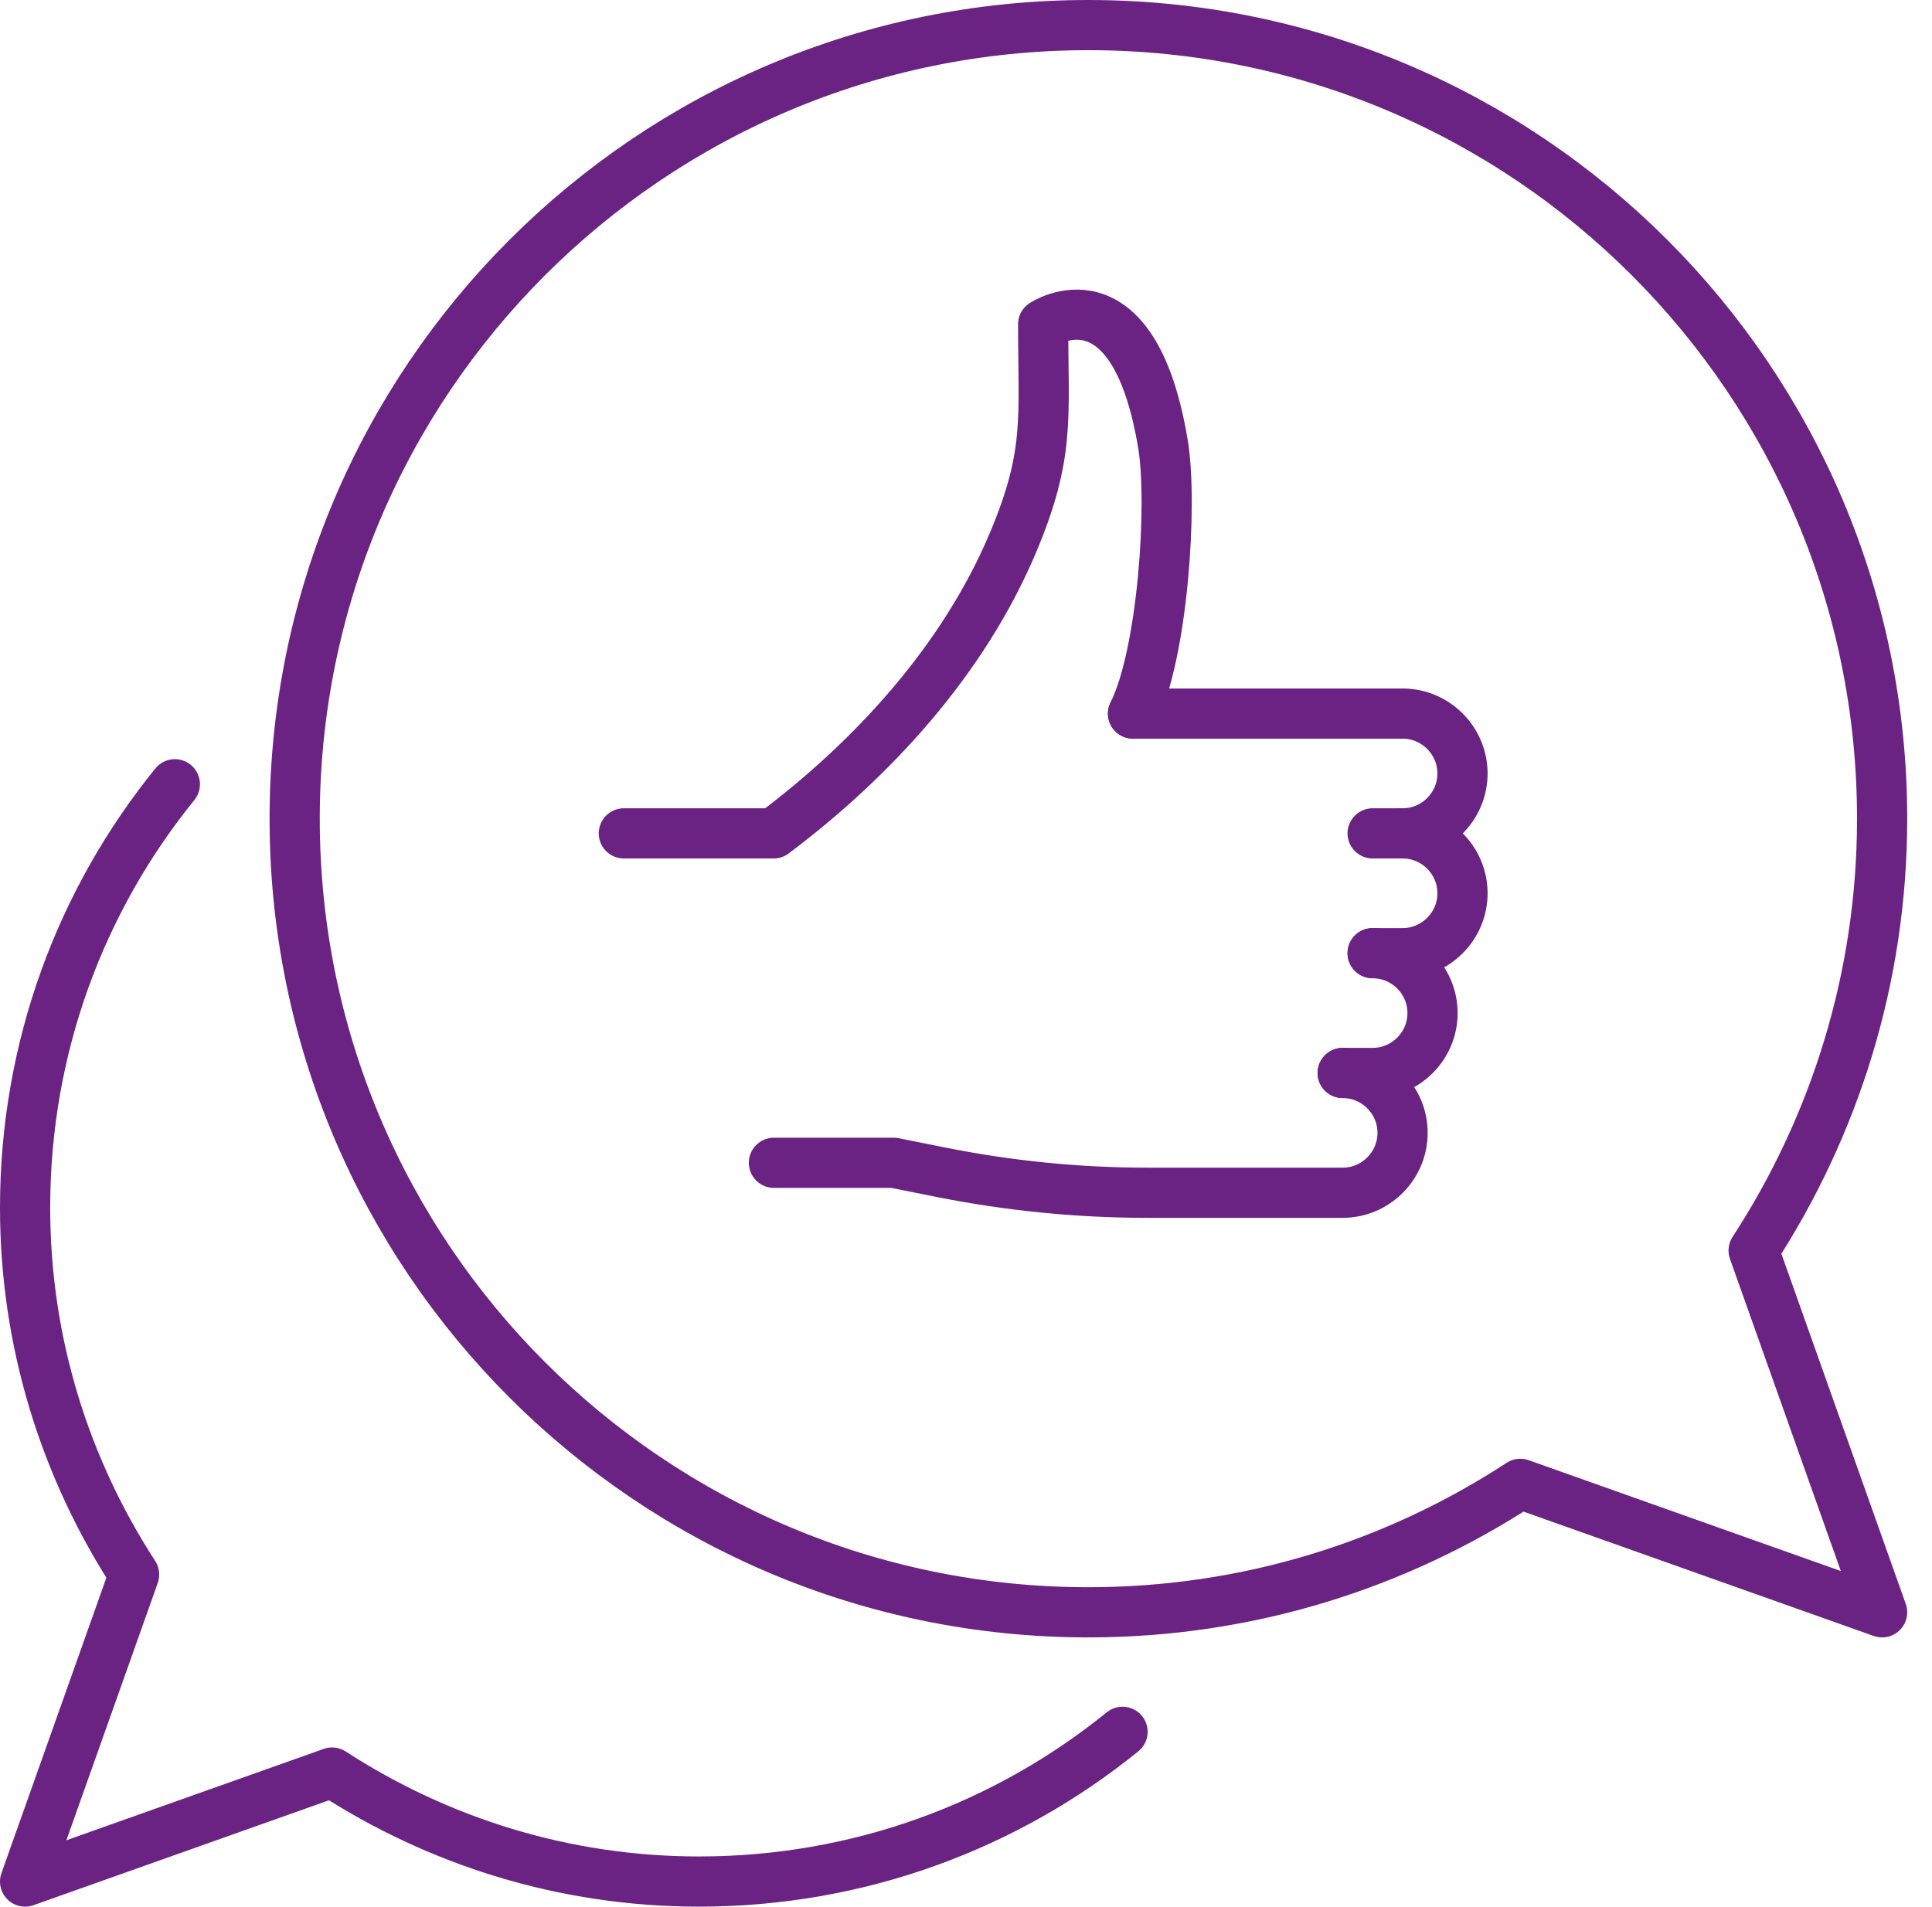
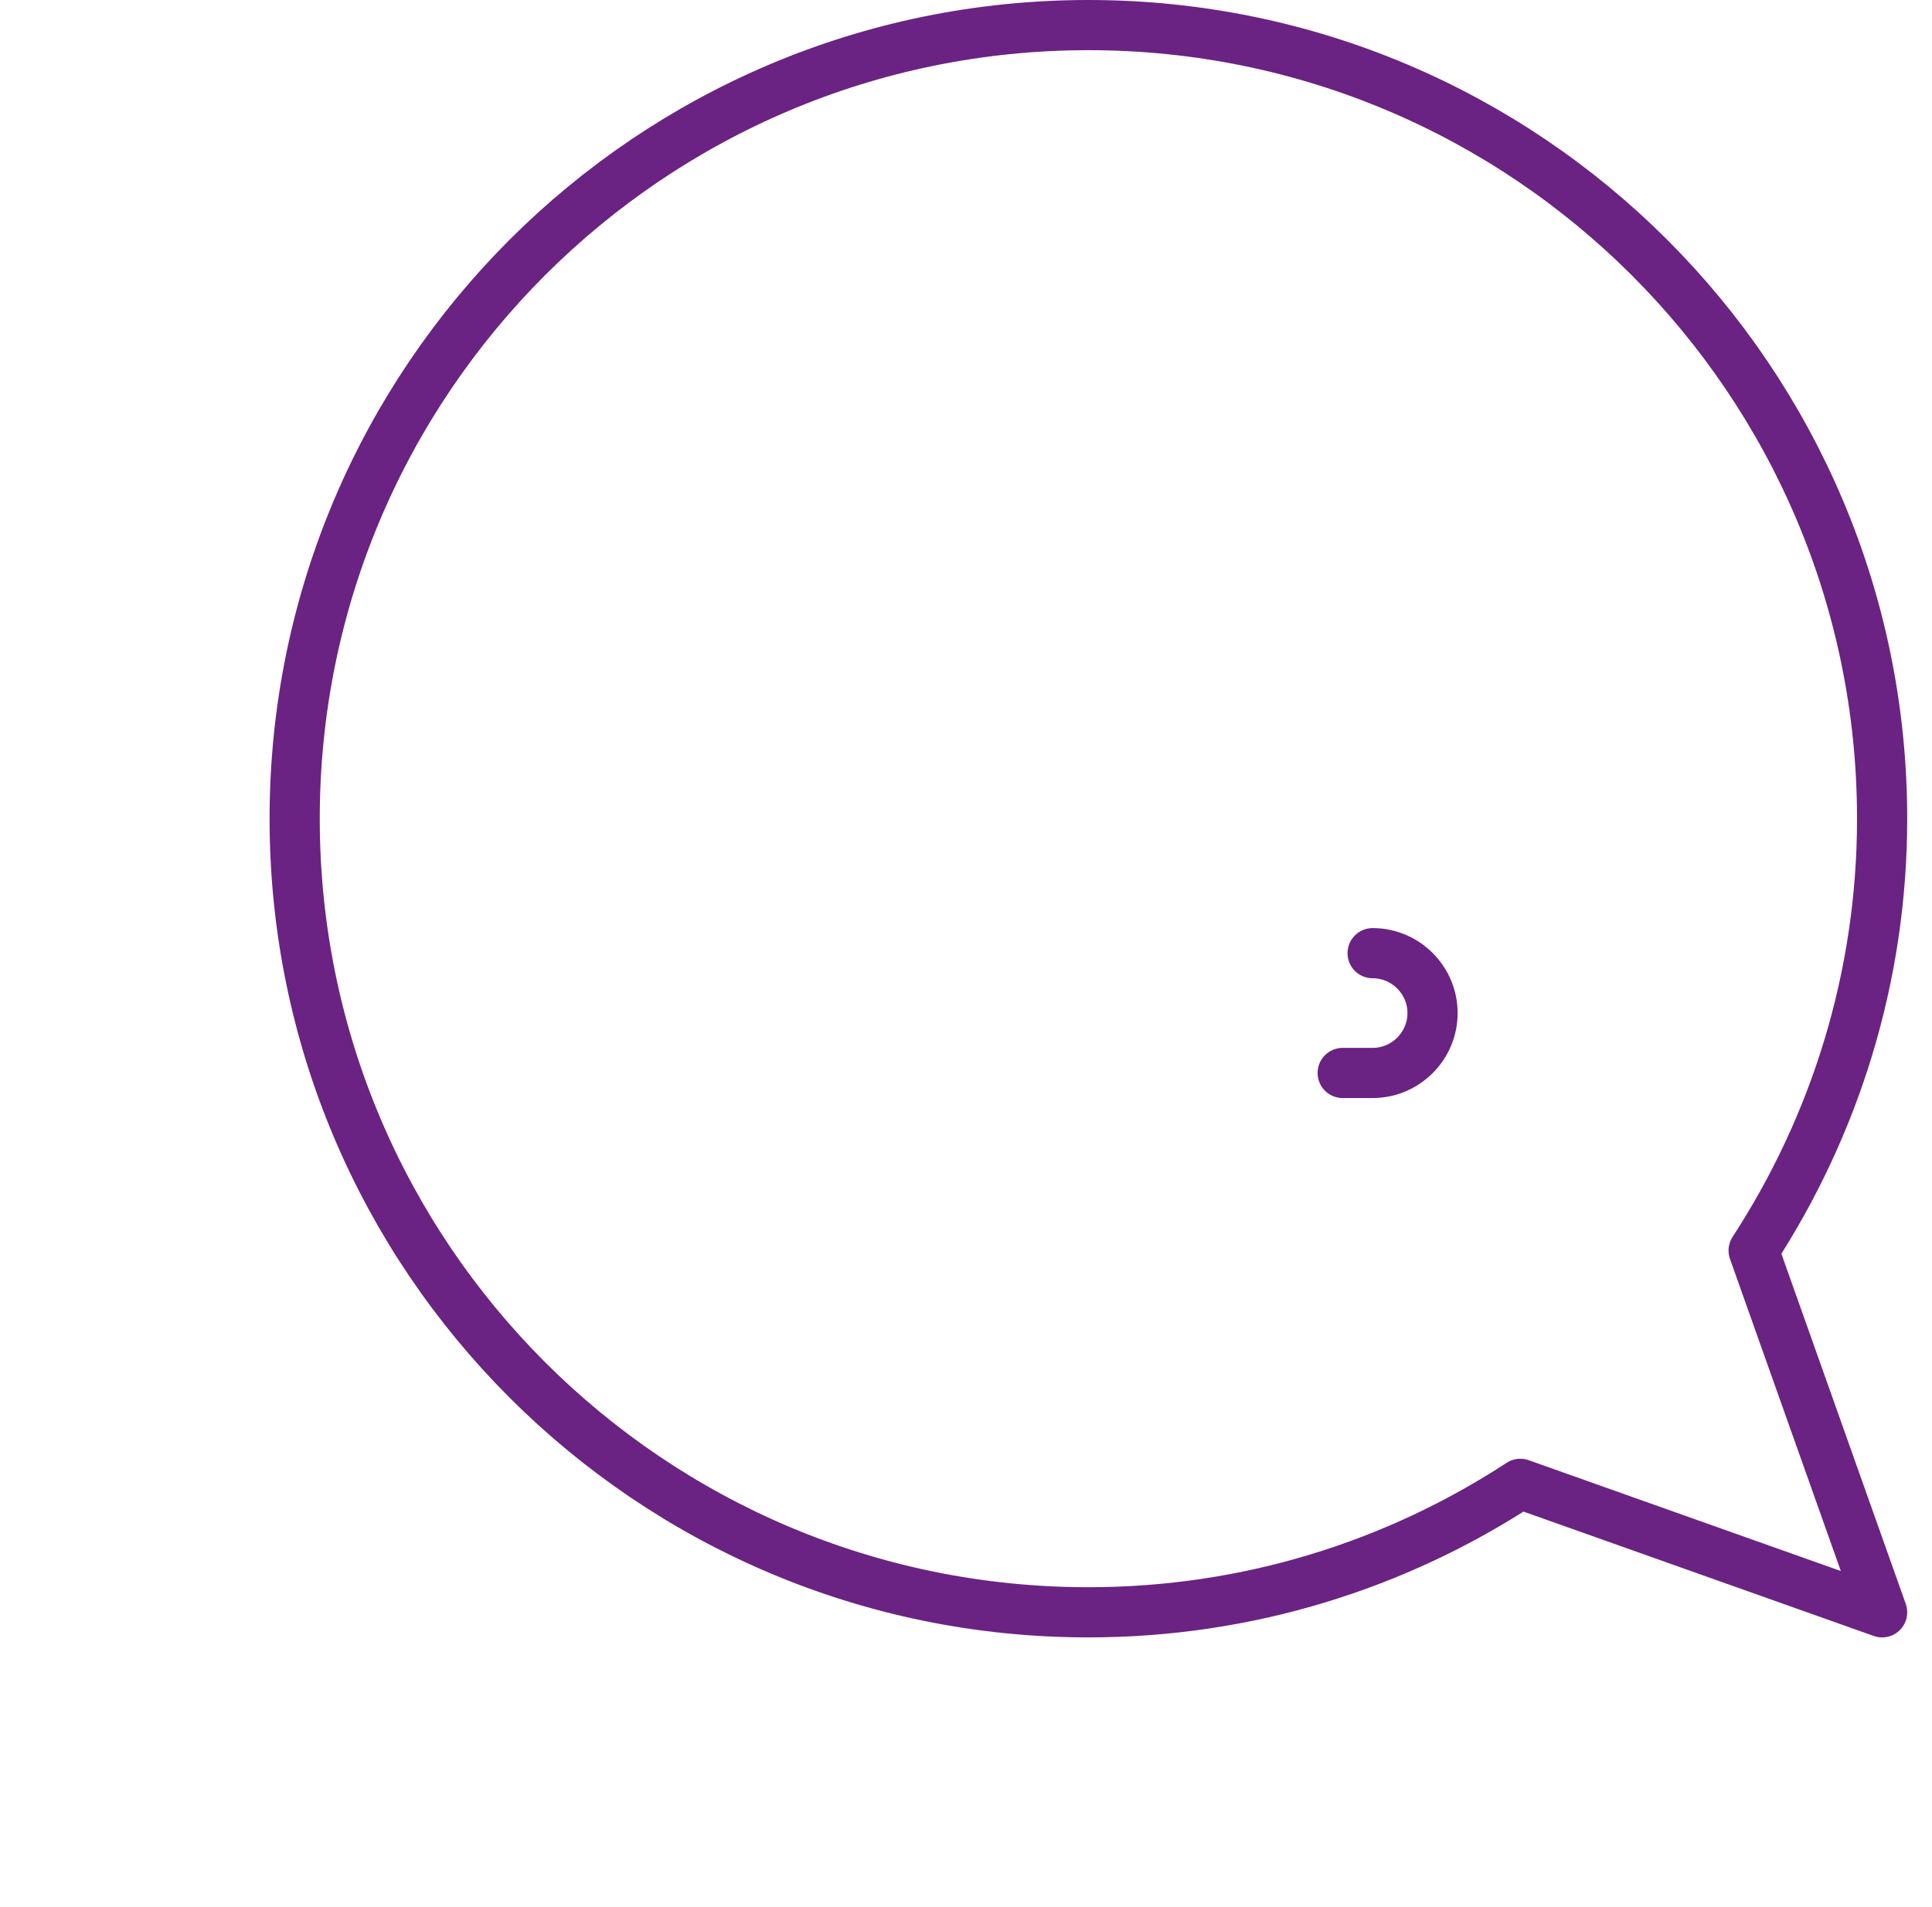
<svg xmlns="http://www.w3.org/2000/svg" width="77px" height="76px" viewBox="0 0 77 76" version="1.1">
  <title>SocialMedia</title>
  <g id="Page-1" stroke="none" stroke-width="1" fill="none" fill-rule="evenodd" stroke-linecap="round" stroke-linejoin="round">
    <g id="IconeServizi" transform="translate(-765, -2421)" stroke="#6A2382" stroke-width="2">
      <g id="SocialMedia" transform="translate(766, 2422)">
        <path d="M68.891,48.848 C72.114,43.894 74.012,37.985 74.012,31.634 C74.012,14.17 59.842,0 42.378,0 C24.913,0 10.744,14.17 10.744,31.634 C10.744,49.099 24.913,63.268 42.378,63.268 C48.729,63.268 54.638,61.382 59.592,58.147 L74.012,63.268 L68.891,48.848 Z" id="Path" />
-         <path d="M43.739,68.031 C39.131,71.768 33.258,74 26.859,74 C21.463,74 16.45,72.388 12.236,69.655 L0,74 L4.345,61.764 C1.612,57.55 0,52.537 0,47.141 C0,40.742 2.232,34.869 5.969,30.261" id="Path" />
-         <path d="M23.863,32.219 L29.832,32.219 C33.807,29.235 37.4,25.295 39.358,20.664 C40.862,17.106 40.575,15.686 40.575,11.925 C40.575,11.925 44.156,9.538 45.35,16.7 C45.744,19.076 45.35,25.057 44.156,27.444" id="Path" />
-         <path d="M52.513,41.769 C53.826,41.769 54.9,42.843 54.9,44.156 L54.9,44.156 C54.9,45.47 53.826,46.544 52.513,46.544 L44.718,46.544 C41.972,46.544 39.226,46.269 36.528,45.732 L34.618,45.35 L29.844,45.35" id="Path" />
-         <path d="M54.9,32.219 C56.213,32.219 57.288,33.293 57.288,34.607 L57.288,34.607 C57.288,35.92 56.213,36.994 54.9,36.994 L53.706,36.994" id="Path" />
        <path d="M53.706,36.994 C55.02,36.994 56.094,38.068 56.094,39.382 L56.094,39.382 C56.094,40.695 55.02,41.769 53.706,41.769 L52.513,41.769" id="Path" />
-         <path d="M44.156,27.444 L54.9,27.444 C56.213,27.444 57.288,28.518 57.288,29.832 L57.288,29.832 C57.288,31.145 56.213,32.219 54.9,32.219 L53.706,32.219" id="Path" />
      </g>
    </g>
  </g>
</svg>